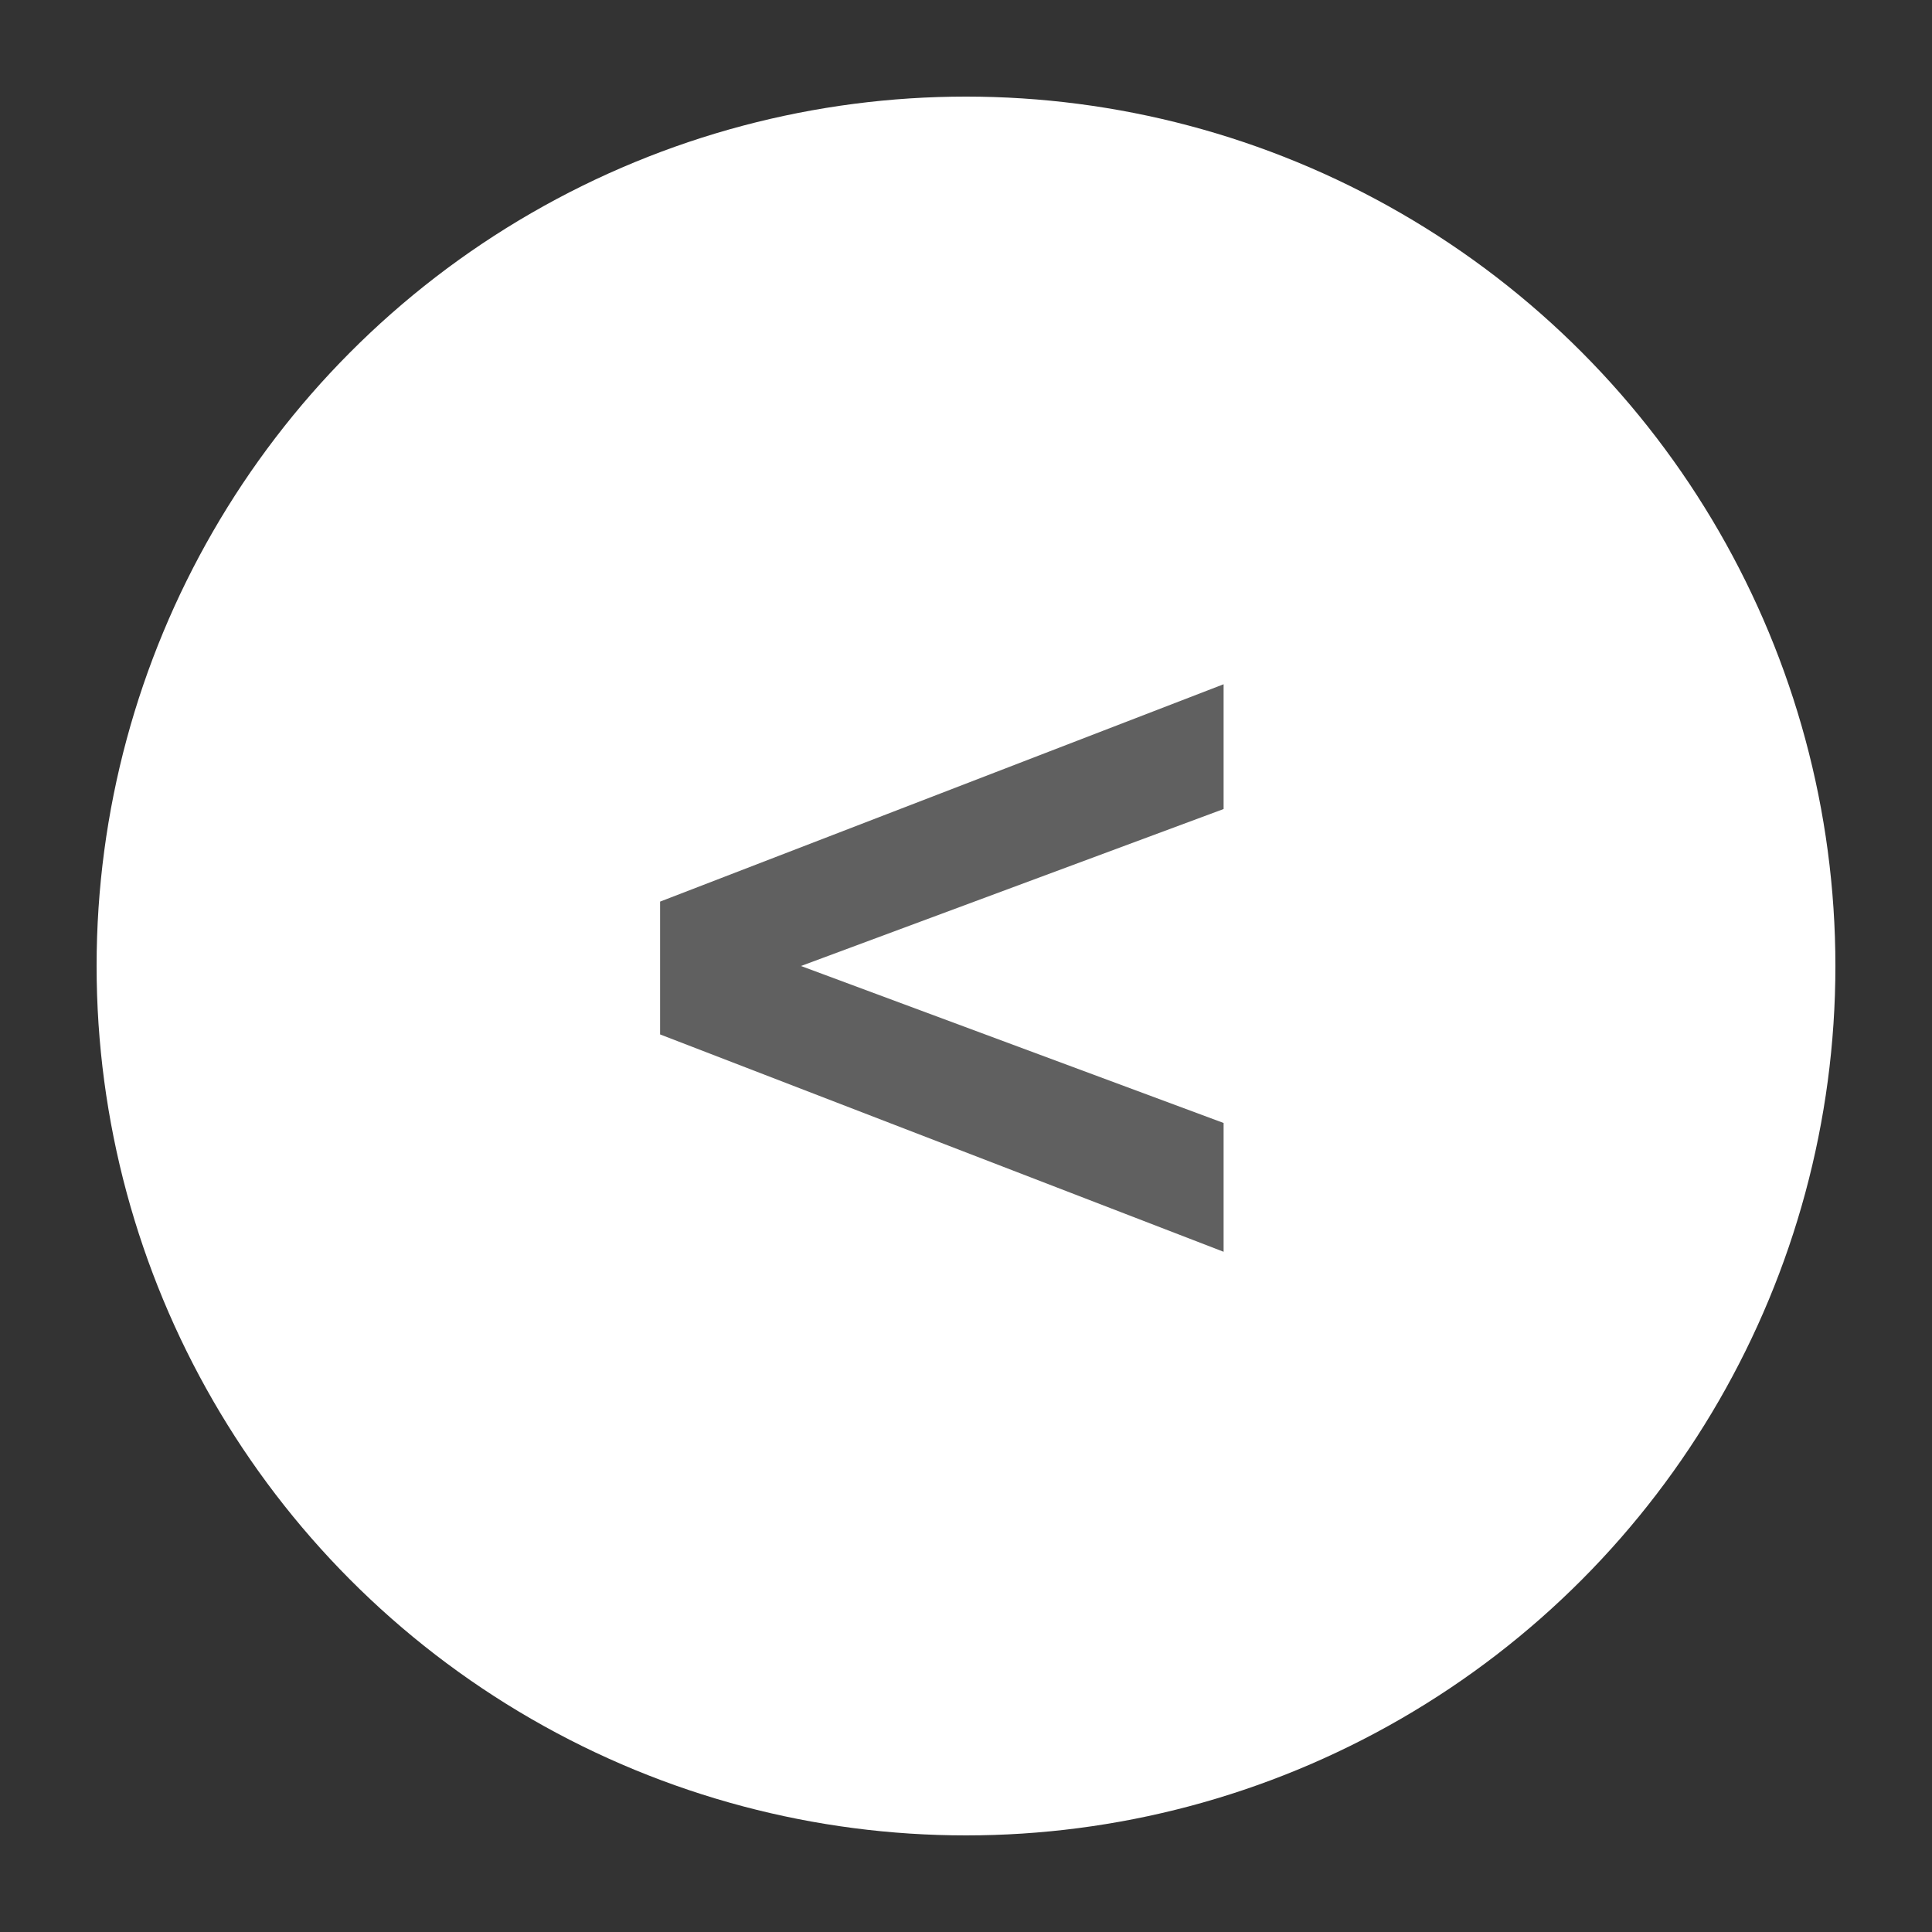
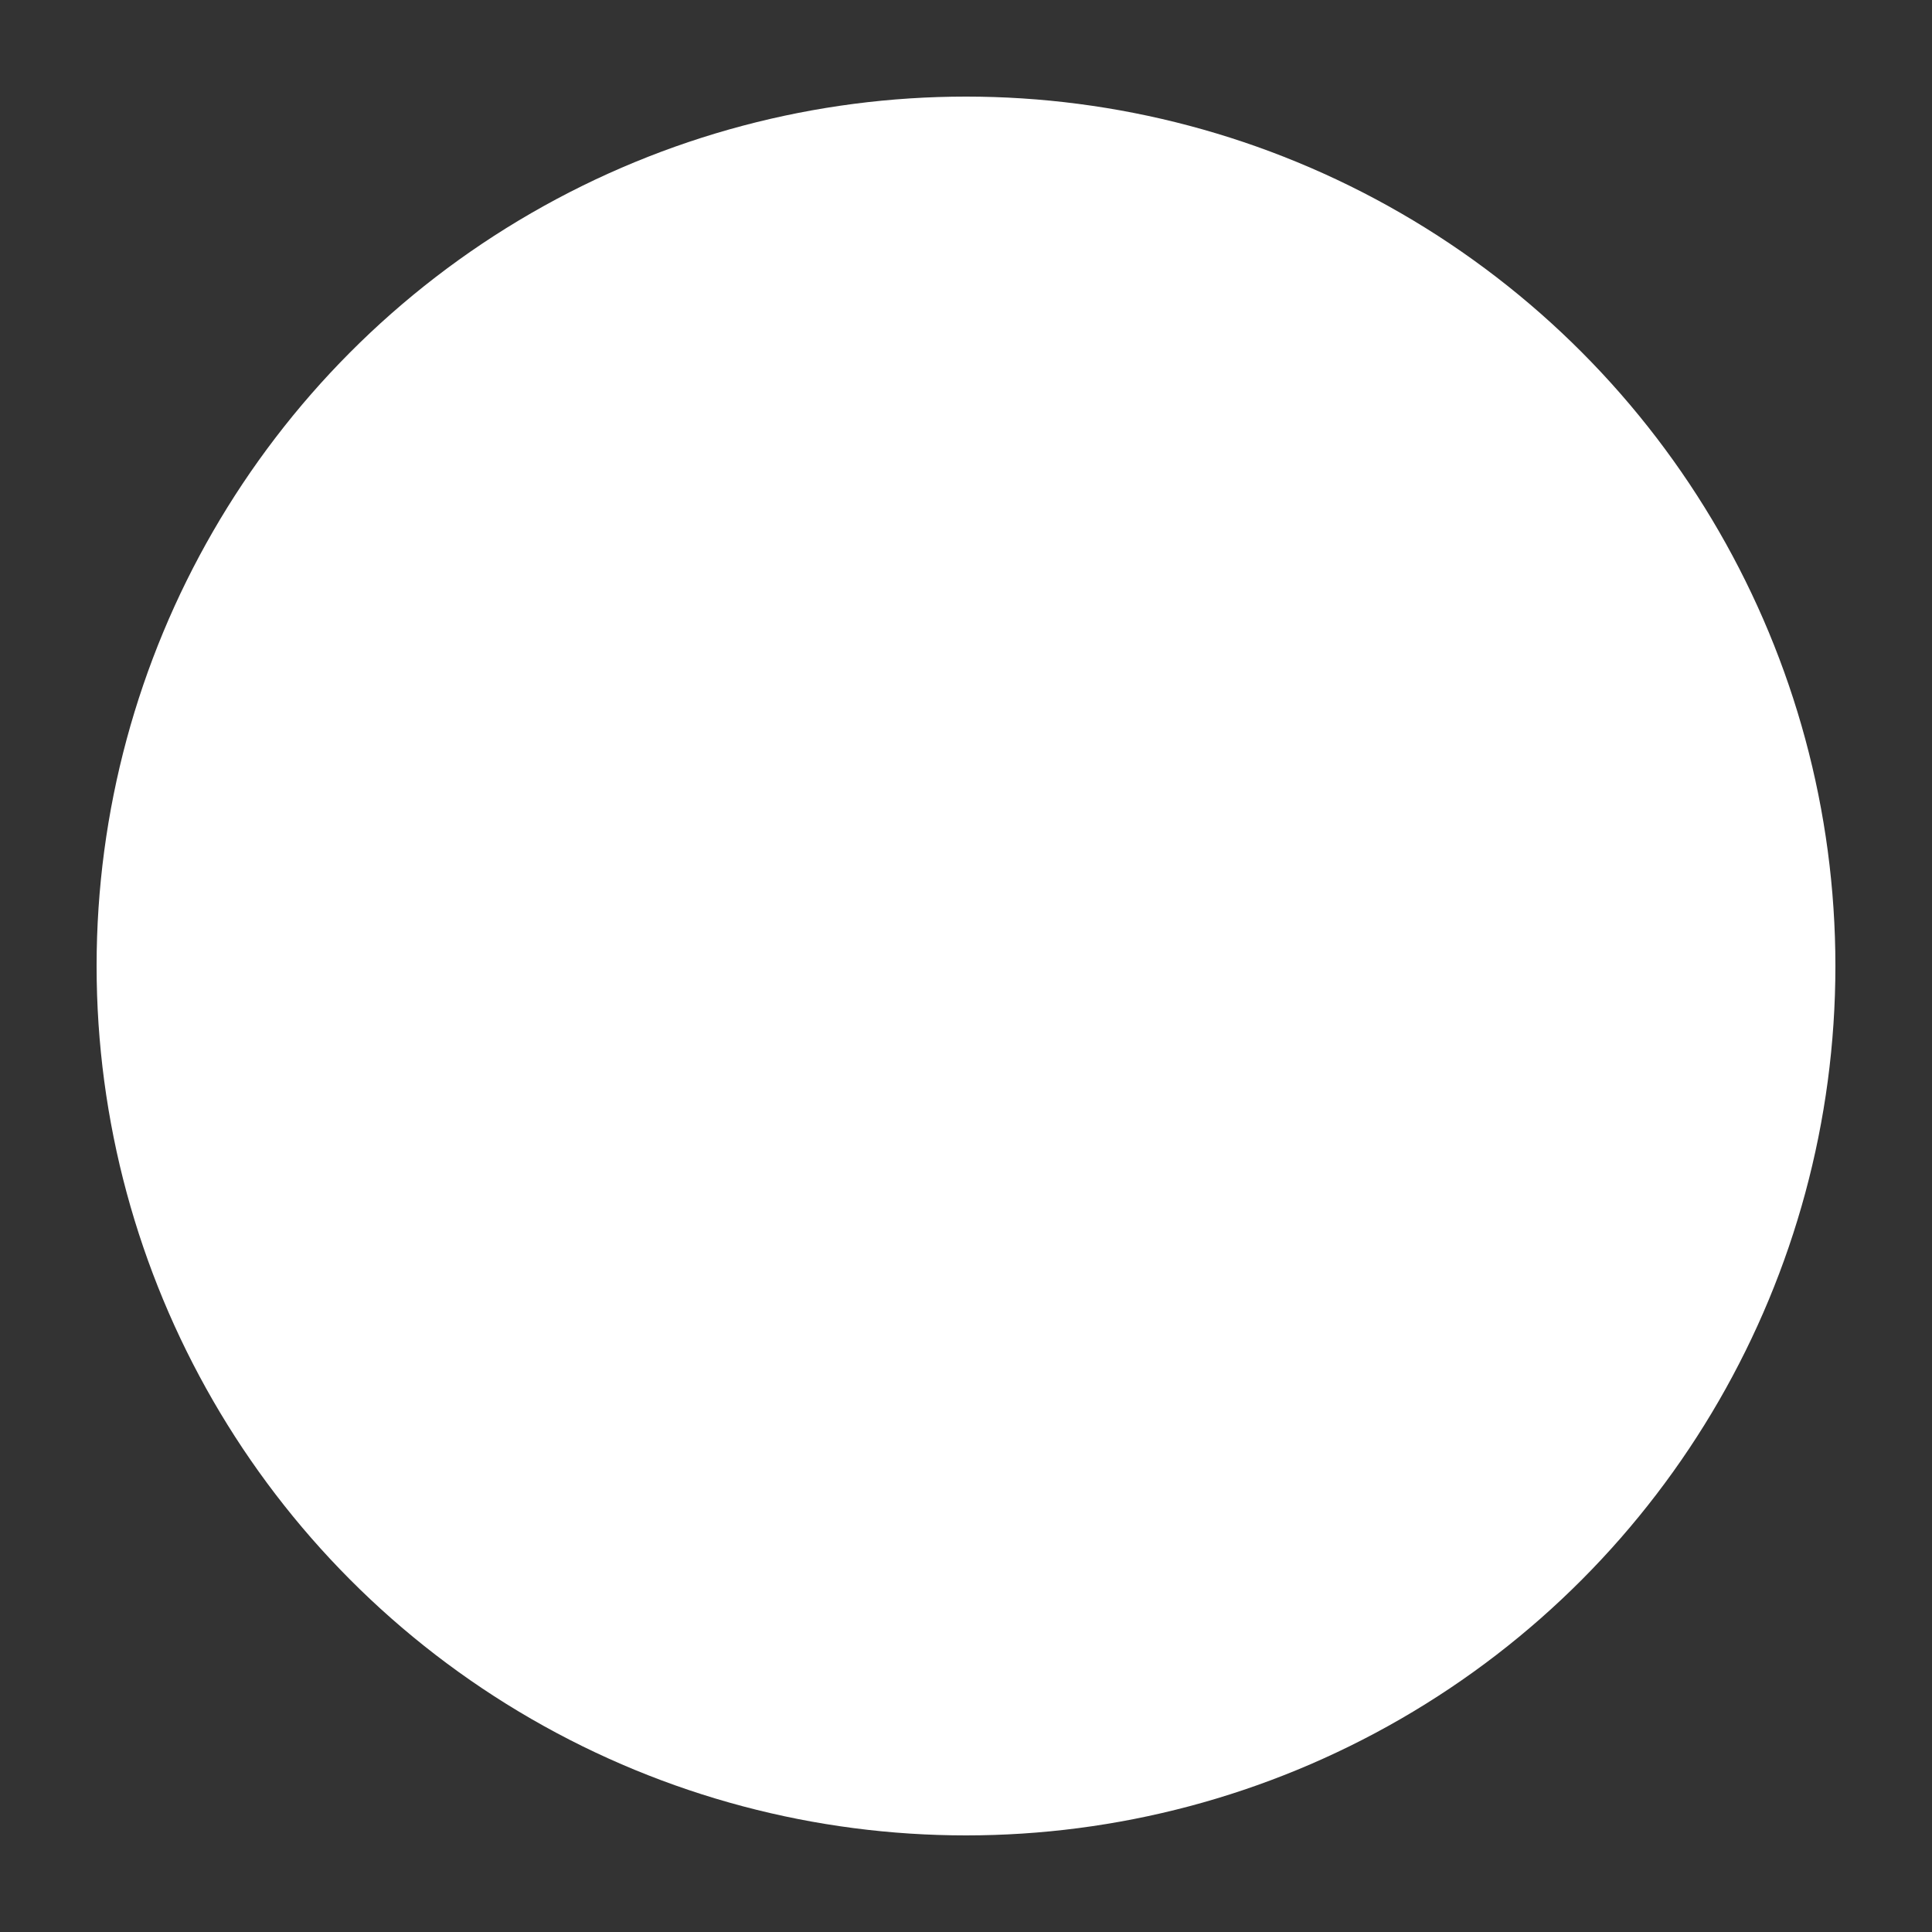
<svg xmlns="http://www.w3.org/2000/svg" version="1.1" id="Layer_1" x="0px" y="0px" viewBox="0 0 48 48" style="enable-background:new 0 0 48 48;" xml:space="preserve">
  <rect x="0" y="0" width="48" height="48" fill="#333333" stroke="none" />
  <style type="text/css">
	.st0{display:none;}
	.st1{display:inline;fill:#6D6D6D;}
	.st2{fill:#FFFFFF;}
	.st3{fill:#606060;}
</style>
  <g id="Layer_2_00000011727986011457048720000015939244969717839540_" class="st0">
    <rect x="-0.7" y="-0.5" class="st1" width="49.3" height="49.3" />
  </g>
  <g id="Layer_1_00000103963939990306791980000014000315244786949050_">
    <g>
      <circle class="st2" cx="24" cy="24" r="21.6" />
    </g>
    <g>
-       <circle class="st2" cx="24" cy="24" r="18.8" />
      <g>
-         <path class="st3" d="M30.4,20.1L19.9,24l10.5,3.9v3.2l-14-5.4v-3.3l14-5.4V20.1z" />
-       </g>
+         </g>
    </g>
  </g>
</svg>